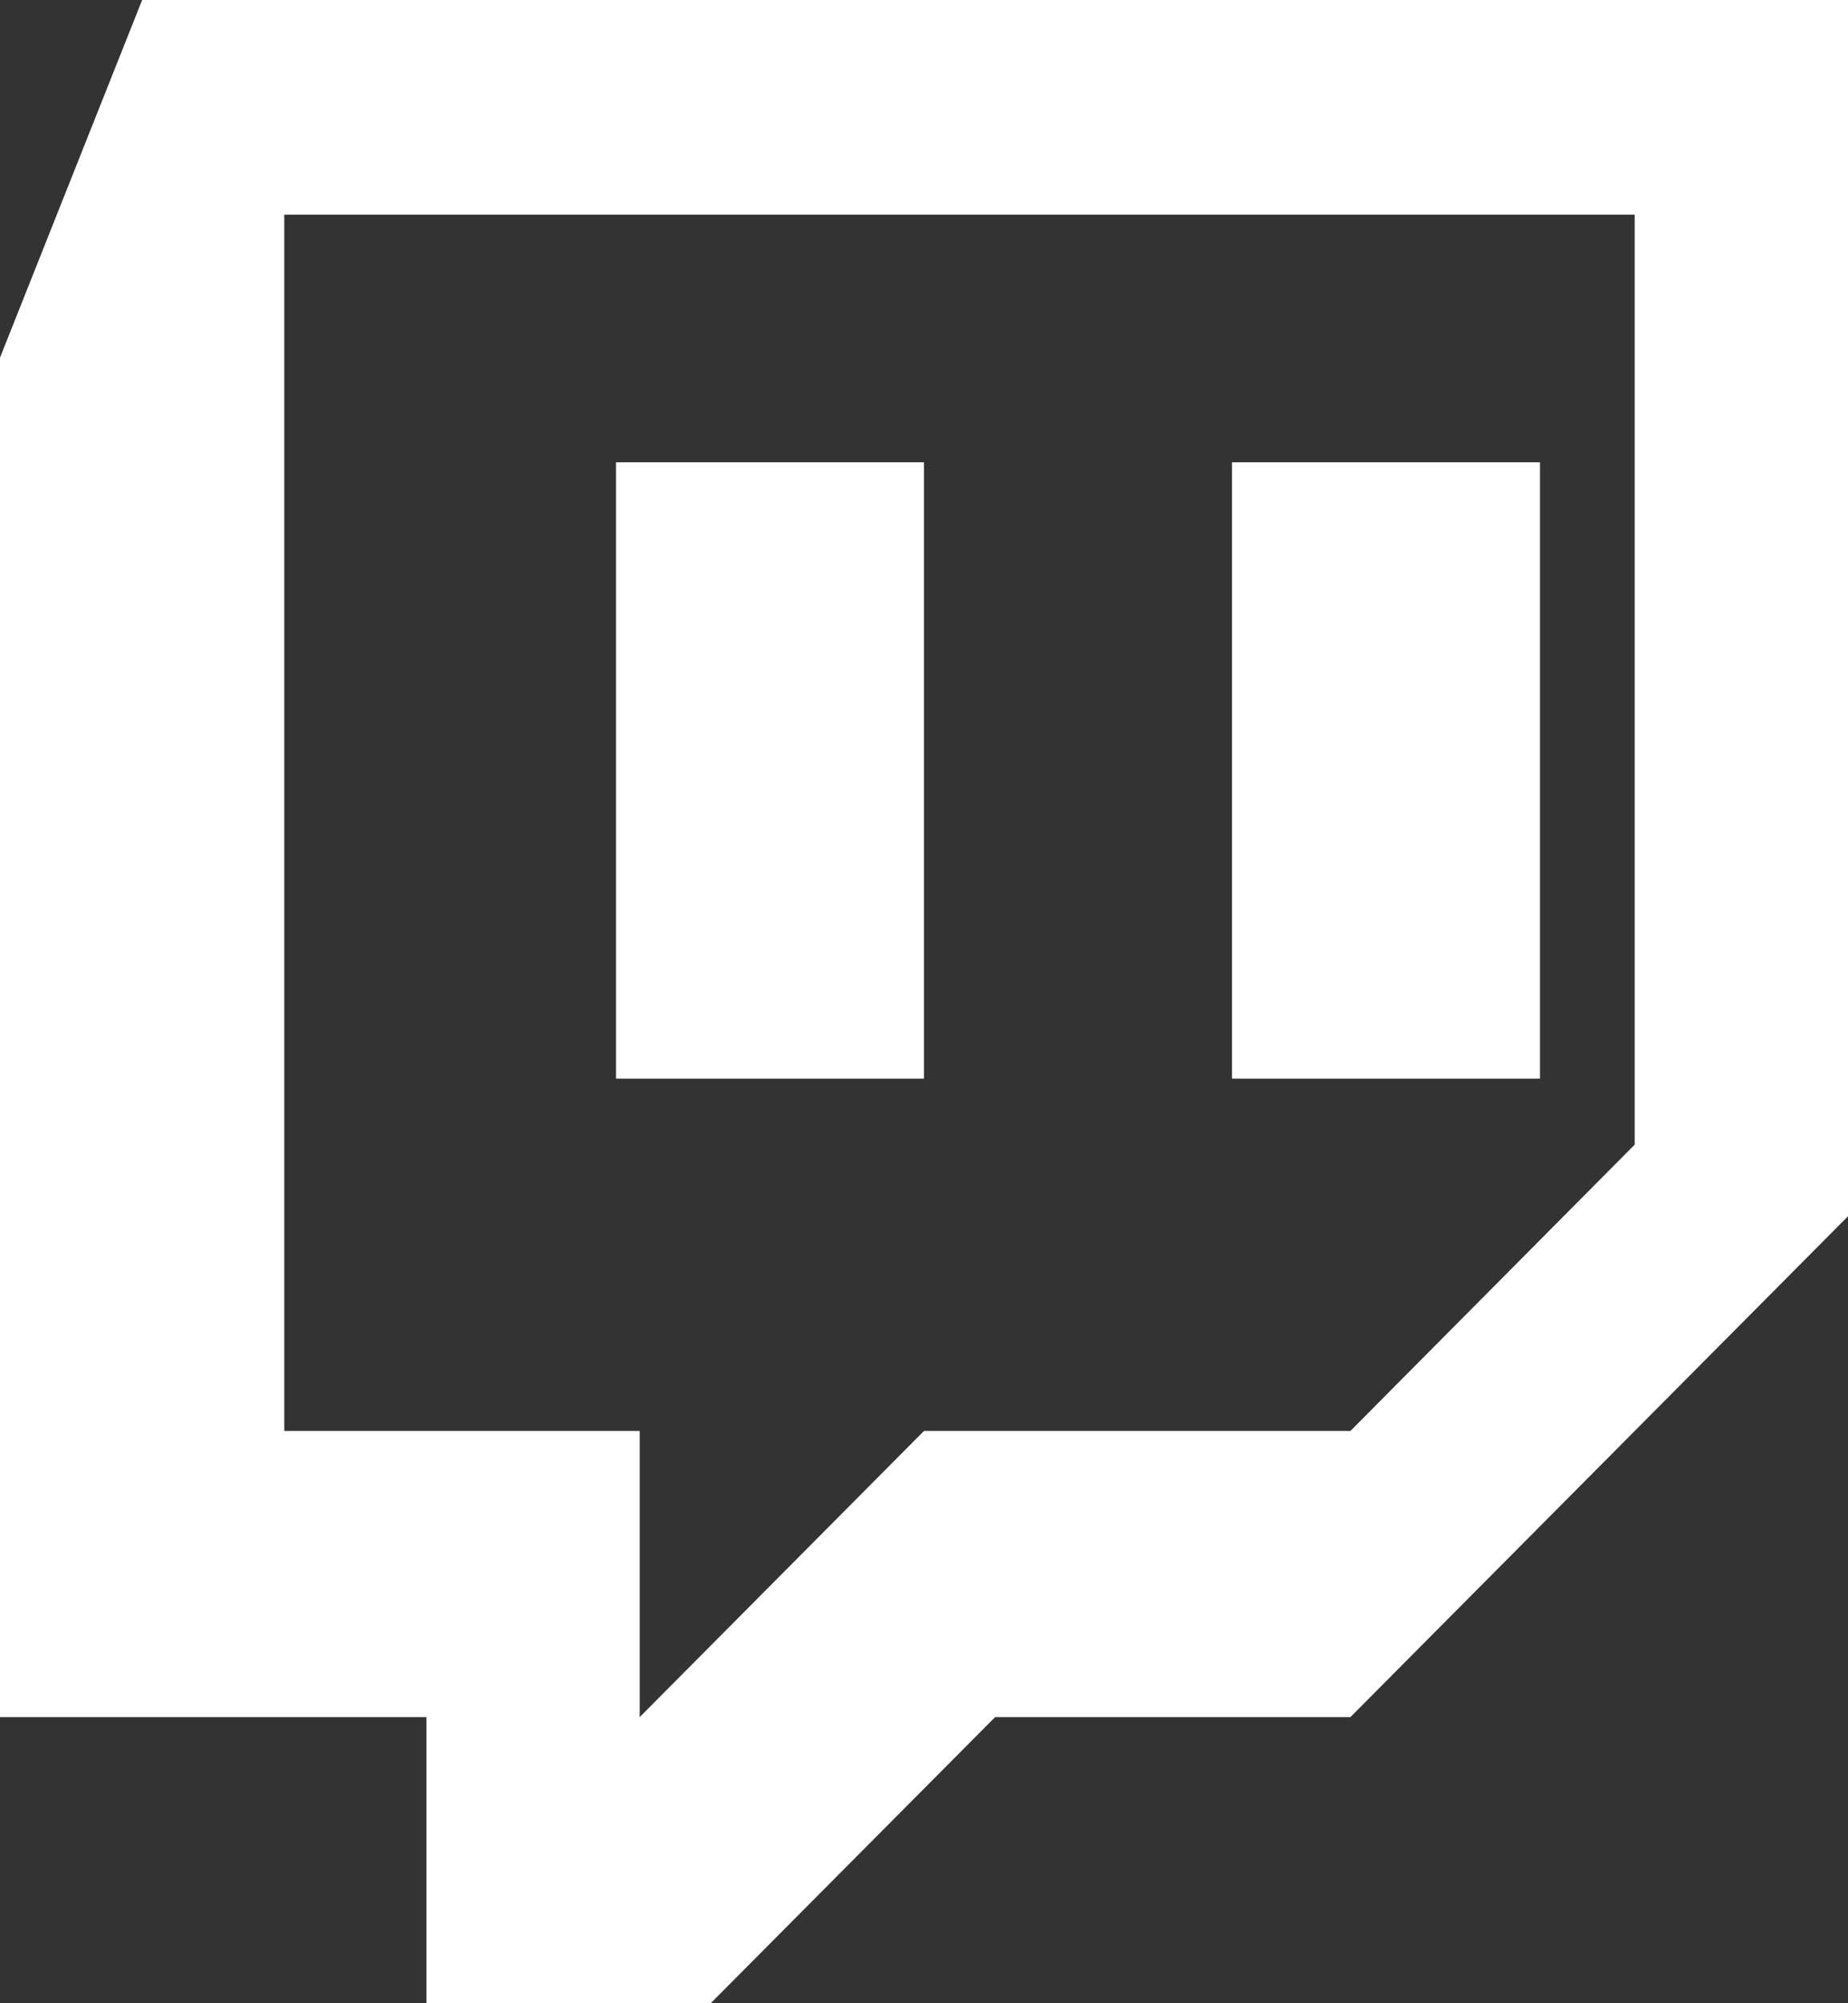
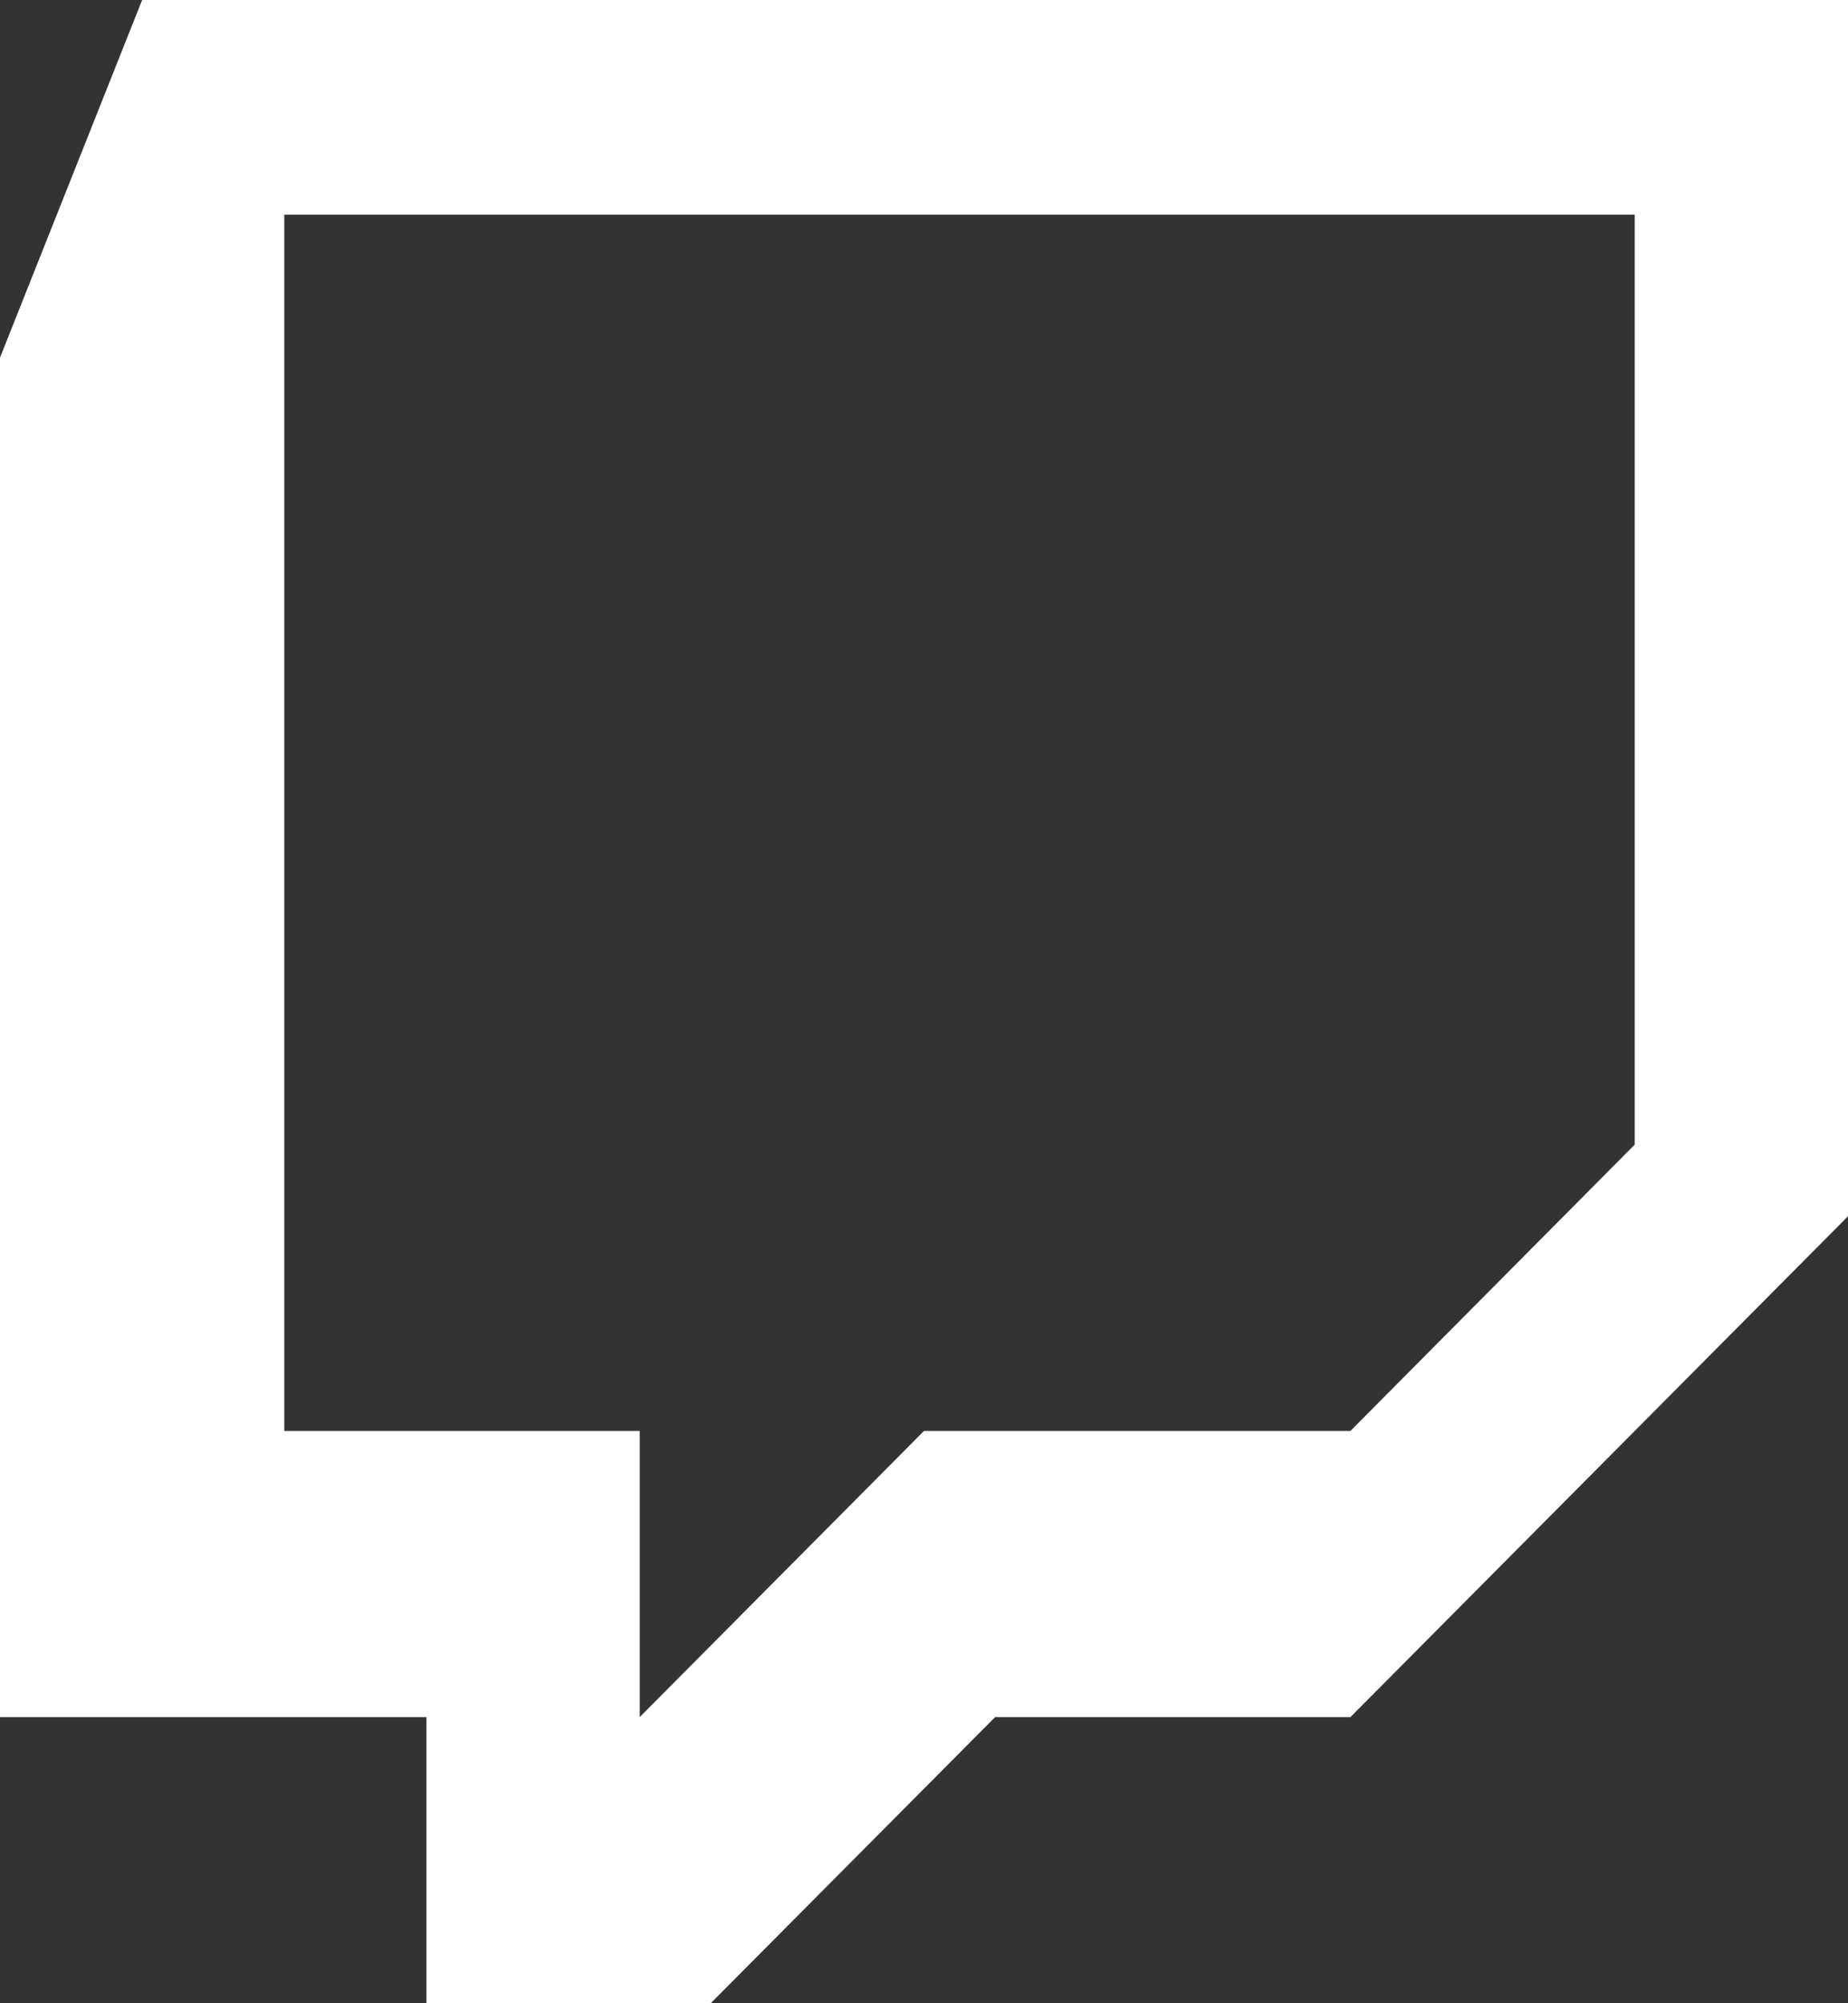
<svg xmlns="http://www.w3.org/2000/svg" width="12px" height="13px" viewBox="0 0 12 13" version="1.1">
  <rect x="0" y="0" width="12" height="13" fill="#333333" stroke="none" />
  <title>Twitch</title>
  <desc>Created with Sketch.</desc>
  <g id="Page-1" stroke="none" stroke-width="1" fill="none" fill-rule="evenodd">
    <g id="Homepage" transform="translate(-1043, -888)" fill="#FFFFFF" fill-rule="nonzero">
      <g id="Twitch" transform="translate(1043, 887.324)">
        <path d="M0.923,0.676 L0,2.997 L0,11.819 L2.769,11.819 L2.769,13.676 L4.615,13.676 L6.462,11.819 L8.769,11.819 L12,8.569 L12,0.676 L0.923,0.676 Z M10.615,8.104 L8.769,9.962 L6,9.962 L4.154,11.819 L4.154,9.962 L1.846,9.962 L1.846,2.069 L10.615,2.069 L10.615,8.104 Z" id="Shape" />
-         <rect id="Rectangle" x="8" y="3.676" width="2" height="4" />
-         <rect id="Rectangle" x="4" y="3.676" width="2" height="4" />
      </g>
    </g>
  </g>
</svg>